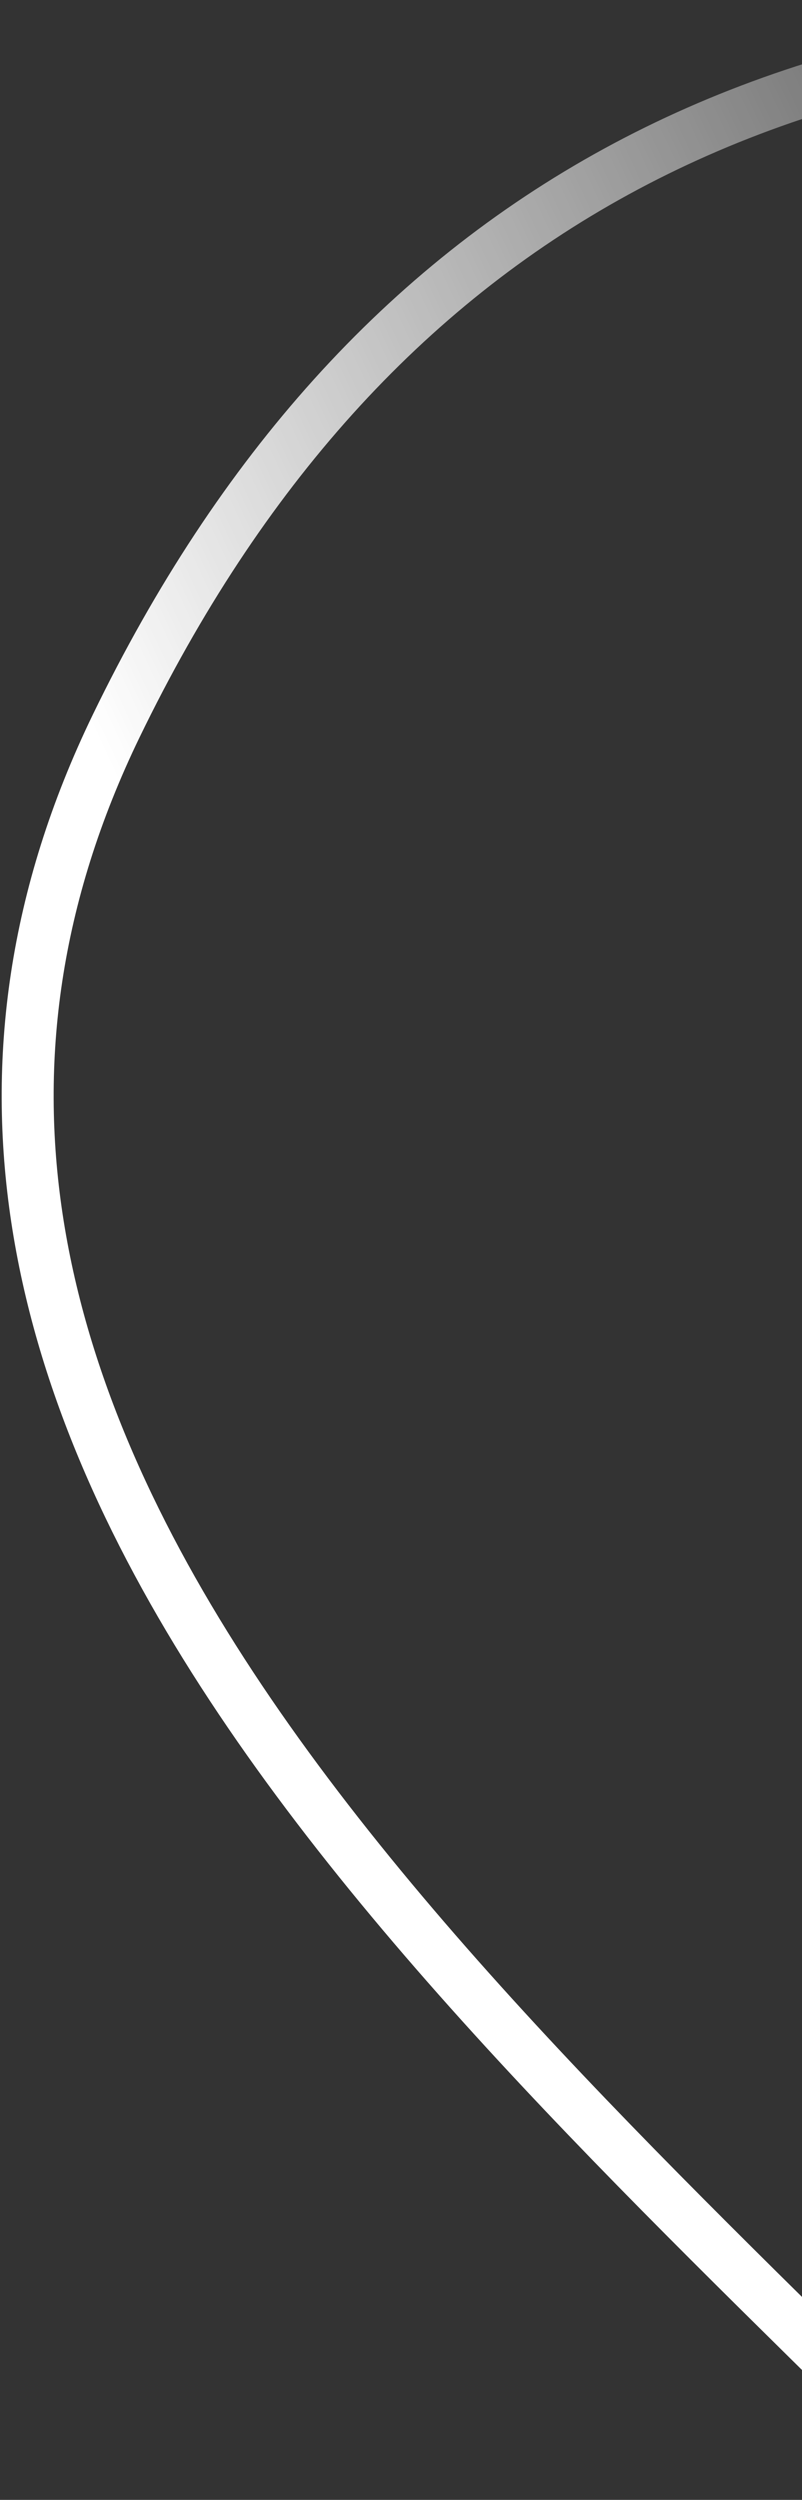
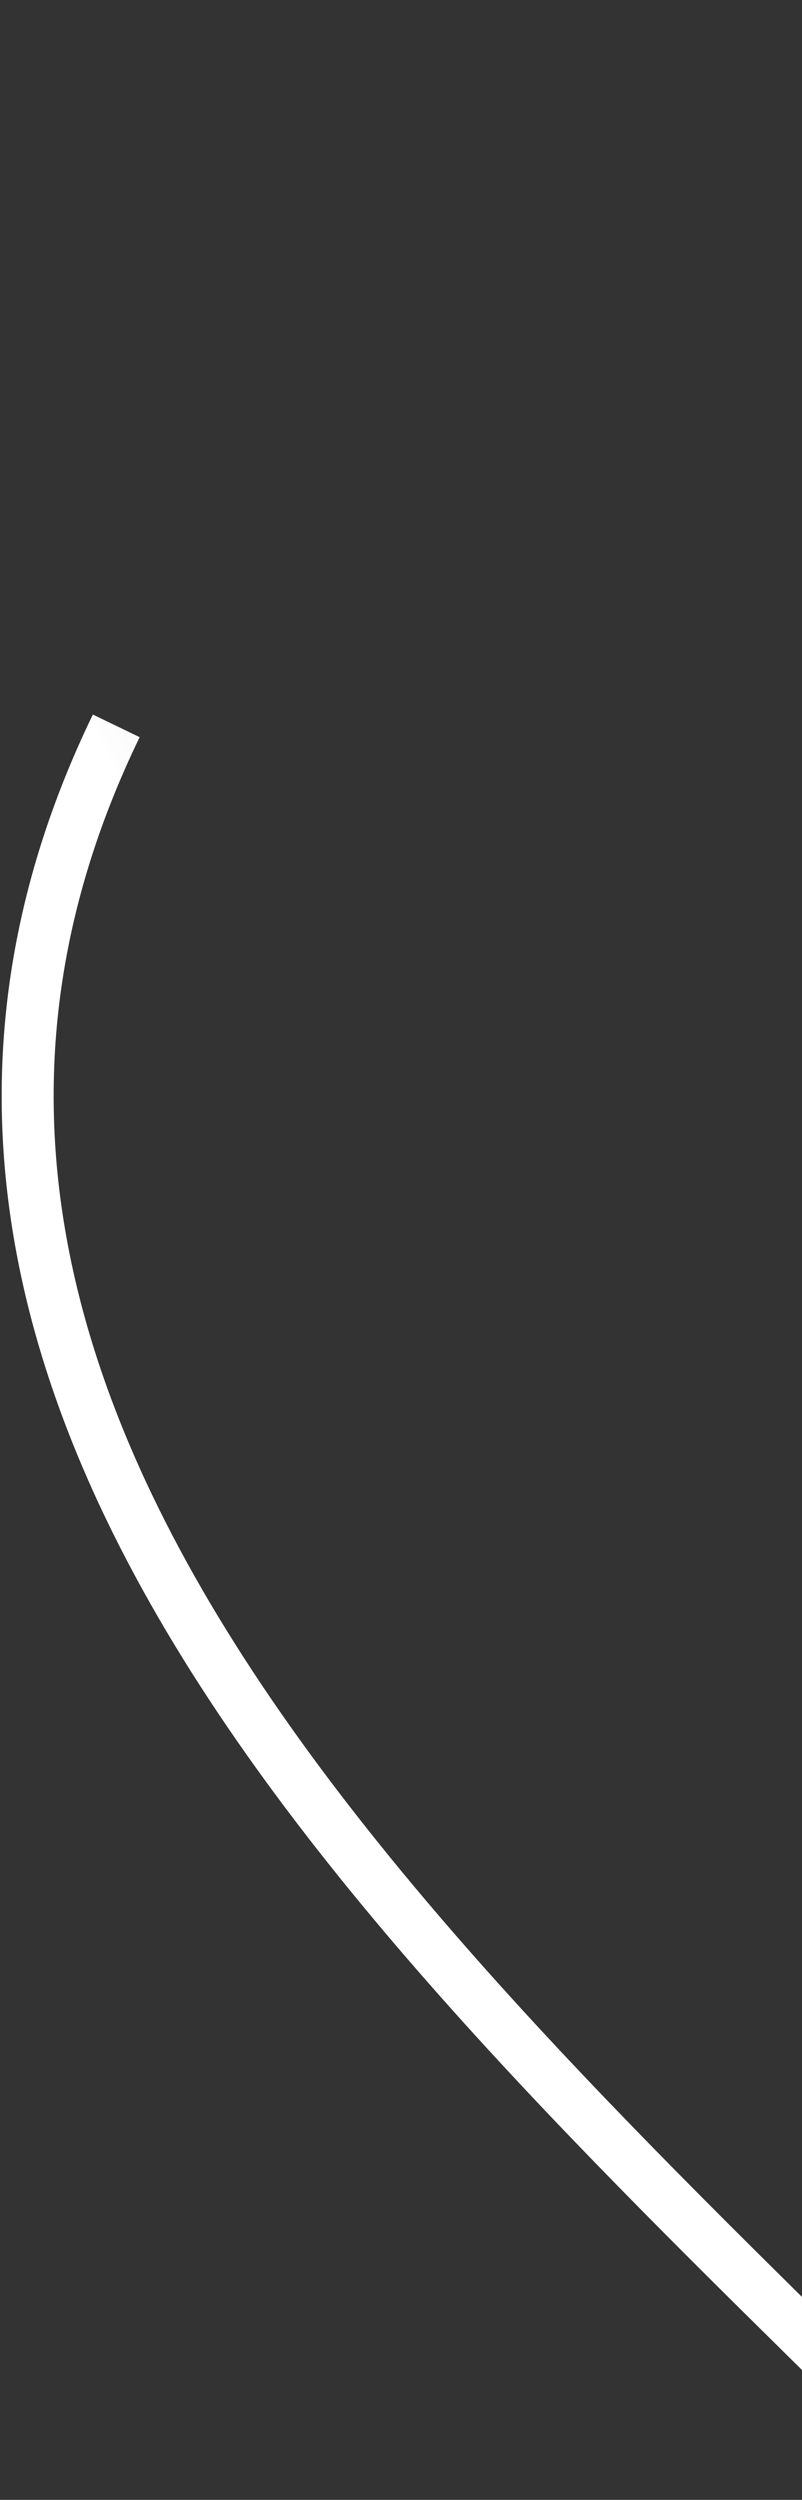
<svg xmlns="http://www.w3.org/2000/svg" width="463" height="1443" viewBox="0 0 463 1443" fill="none">
  <rect x="0" y="0" width="463" height="1443" fill="#333333" stroke="none" />
-   <path d="M549.072 1432.09C260.996 1144.17 -123.904 813.284 67.117 418.989C209.355 125.39 449.999 -7.011 800.379 18.741" stroke="url(#paint0_linear_498_5084)" stroke-width="30" stroke-linejoin="round" />
+   <path d="M549.072 1432.09C260.996 1144.17 -123.904 813.284 67.117 418.989" stroke="url(#paint0_linear_498_5084)" stroke-width="30" stroke-linejoin="round" />
  <defs>
    <linearGradient id="paint0_linear_498_5084" x1="101.226" y1="927.632" x2="1023.51" y2="500.118" gradientUnits="userSpaceOnUse">
      <stop offset="0.167" stop-color="white" />
      <stop offset="1" stop-color="white" stop-opacity="0" />
    </linearGradient>
  </defs>
</svg>